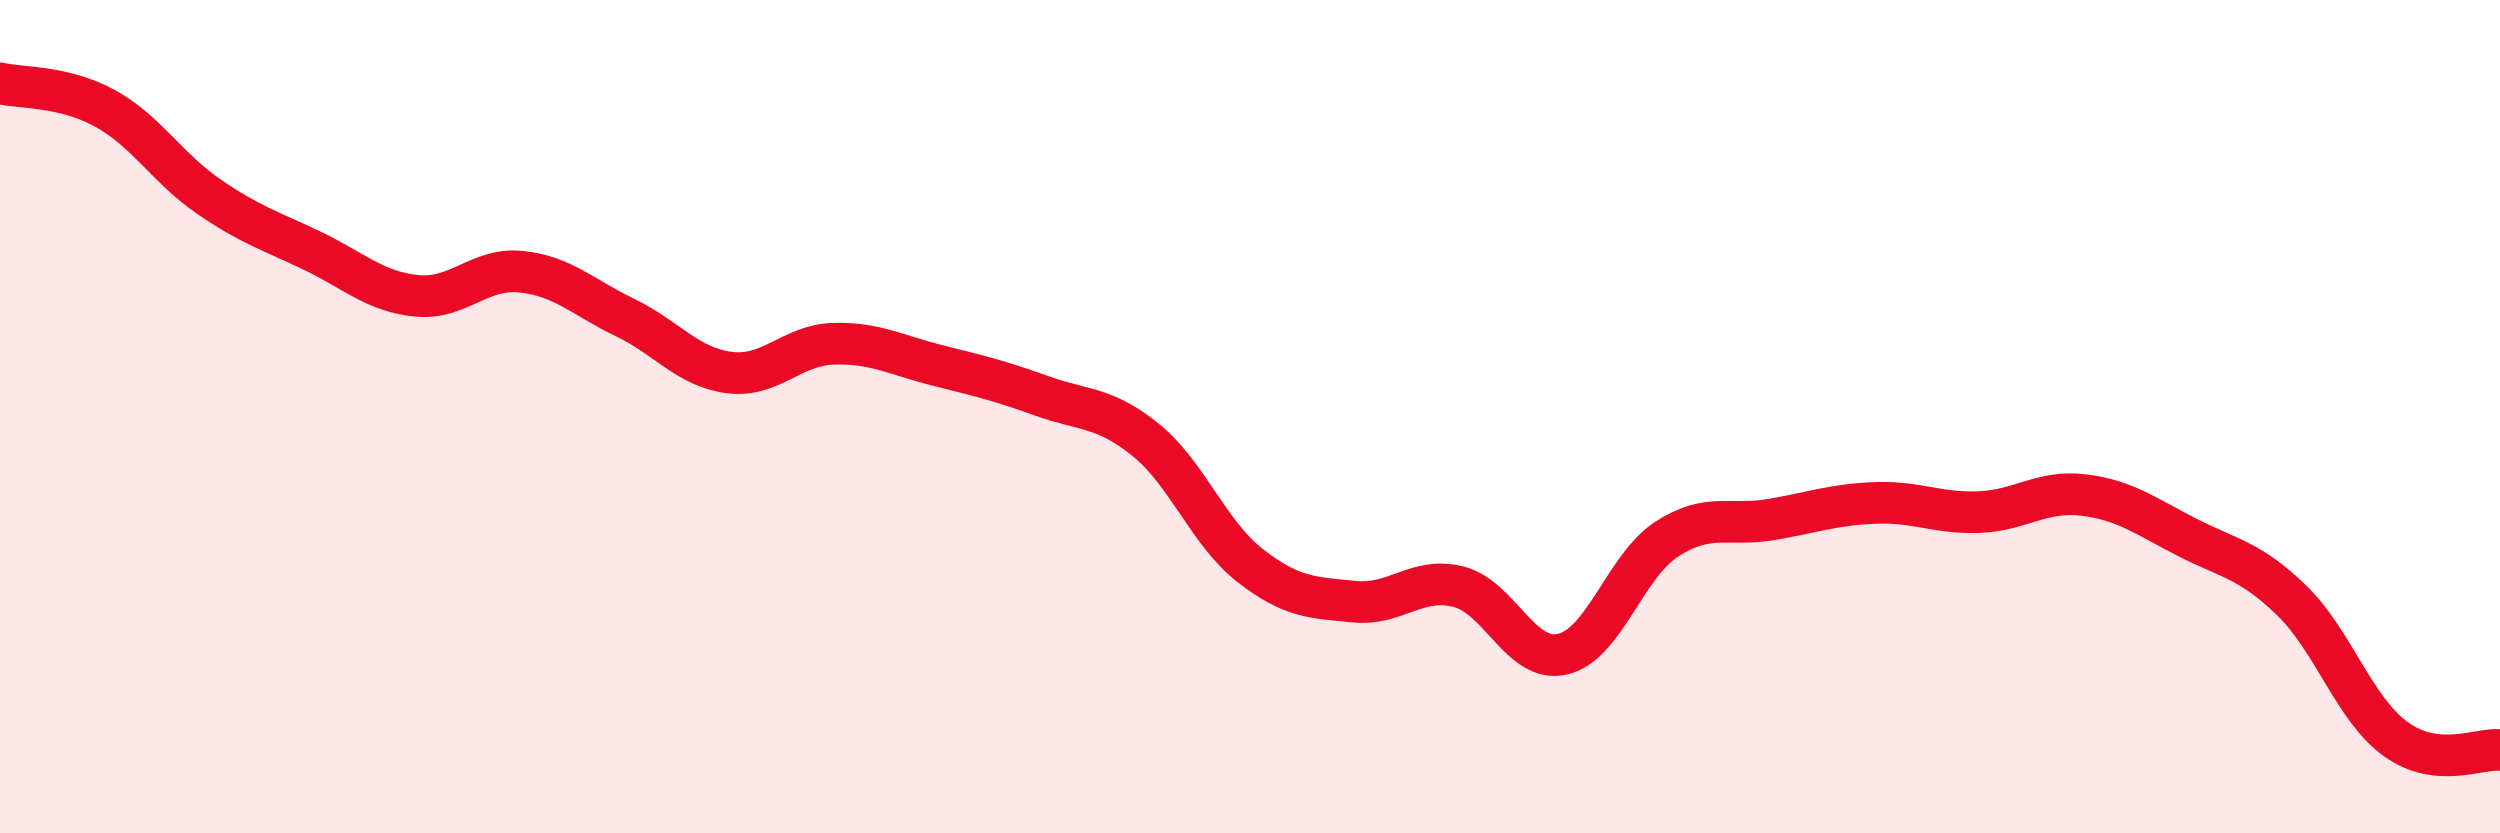
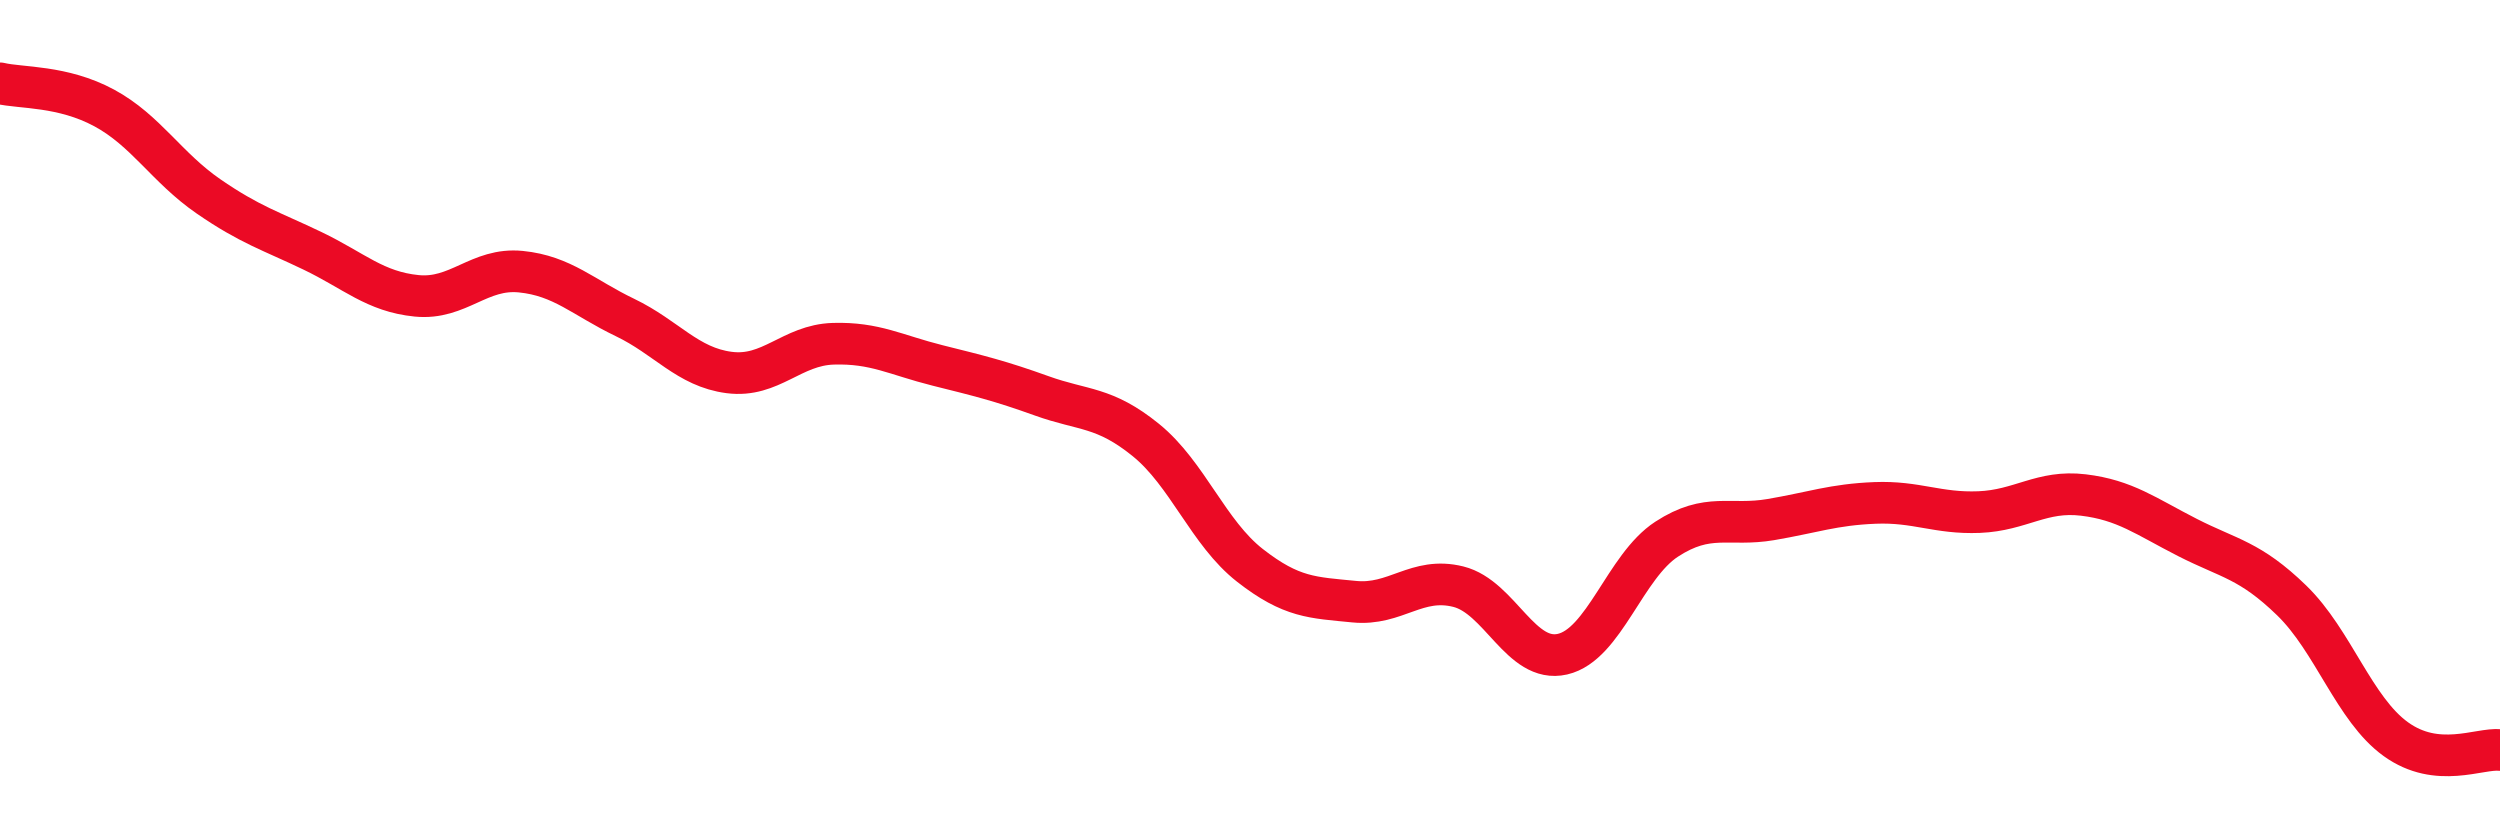
<svg xmlns="http://www.w3.org/2000/svg" width="60" height="20" viewBox="0 0 60 20">
-   <path d="M 0,2 C 0.5,2.12 1.5,2.05 2.5,2.59 C 3.5,3.13 4,4.02 5,4.71 C 6,5.4 6.5,5.54 7.5,6.02 C 8.5,6.5 9,7 10,7.1 C 11,7.2 11.5,6.42 12.5,6.52 C 13.5,6.62 14,7.14 15,7.62 C 16,8.1 16.5,8.81 17.5,8.94 C 18.5,9.07 19,8.28 20,8.25 C 21,8.22 21.5,8.52 22.5,8.77 C 23.5,9.02 24,9.14 25,9.5 C 26,9.86 26.5,9.75 27.5,10.56 C 28.5,11.37 29,12.79 30,13.57 C 31,14.35 31.5,14.34 32.5,14.44 C 33.5,14.54 34,13.83 35,14.08 C 36,14.33 36.5,15.93 37.5,15.7 C 38.5,15.47 39,13.59 40,12.94 C 41,12.29 41.5,12.64 42.5,12.47 C 43.5,12.3 44,12.11 45,12.07 C 46,12.03 46.5,12.33 47.5,12.29 C 48.5,12.25 49,11.76 50,11.88 C 51,12 51.5,12.39 52.5,12.9 C 53.5,13.41 54,13.44 55,14.41 C 56,15.38 56.5,17.02 57.5,17.74 C 58.5,18.46 59.5,17.95 60,18L60 20L0 20Z" fill="#EB0A25" opacity="0.1" stroke-linecap="round" stroke-linejoin="round" />
  <path d="M 0,2 C 0.5,2.12 1.5,2.05 2.5,2.59 C 3.5,3.13 4,4.02 5,4.71 C 6,5.4 6.5,5.54 7.5,6.02 C 8.5,6.5 9,7 10,7.1 C 11,7.2 11.5,6.42 12.5,6.52 C 13.5,6.62 14,7.14 15,7.62 C 16,8.1 16.5,8.81 17.5,8.94 C 18.5,9.07 19,8.28 20,8.25 C 21,8.22 21.5,8.52 22.5,8.77 C 23.5,9.02 24,9.14 25,9.5 C 26,9.86 26.5,9.75 27.5,10.56 C 28.5,11.37 29,12.79 30,13.57 C 31,14.35 31.5,14.34 32.5,14.44 C 33.5,14.54 34,13.83 35,14.08 C 36,14.33 36.5,15.93 37.5,15.7 C 38.5,15.47 39,13.59 40,12.94 C 41,12.29 41.5,12.64 42.5,12.47 C 43.5,12.3 44,12.11 45,12.07 C 46,12.03 46.5,12.33 47.5,12.29 C 48.5,12.25 49,11.76 50,11.88 C 51,12 51.5,12.39 52.5,12.9 C 53.5,13.41 54,13.44 55,14.41 C 56,15.38 56.5,17.02 57.5,17.74 C 58.5,18.46 59.5,17.95 60,18" stroke="#EB0A25" stroke-width="1" fill="none" stroke-linecap="round" stroke-linejoin="round" />
</svg>